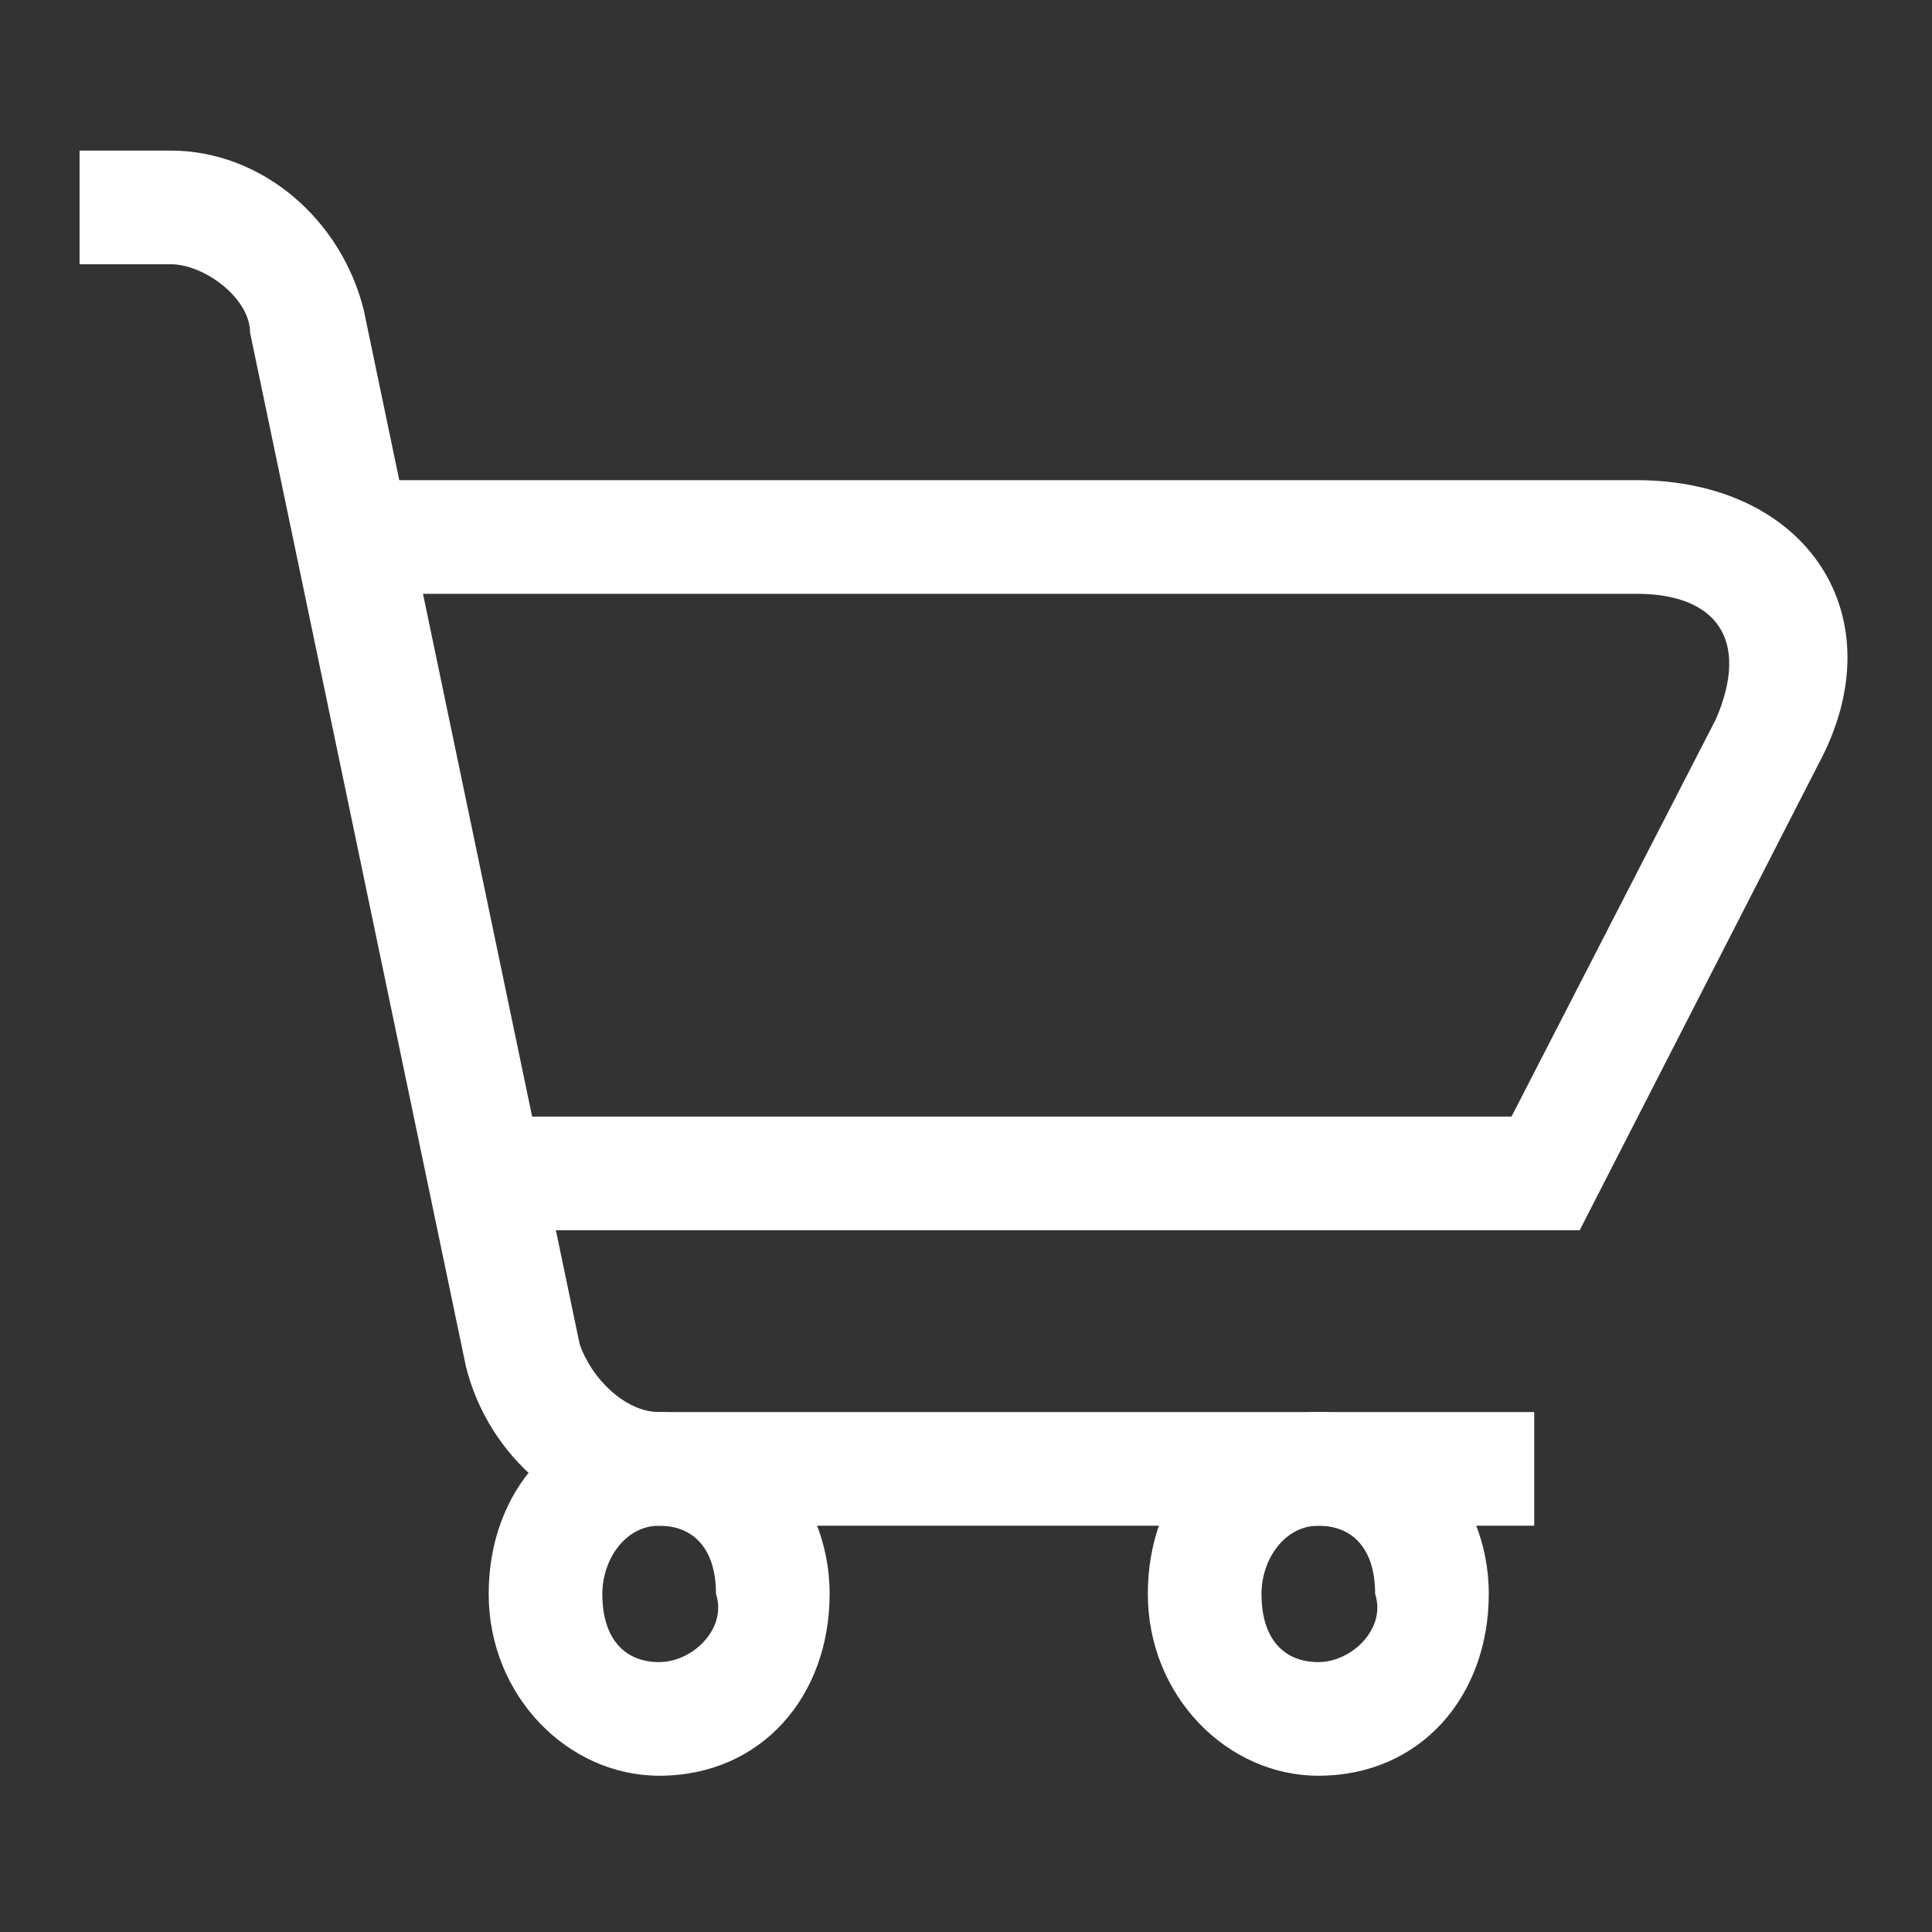
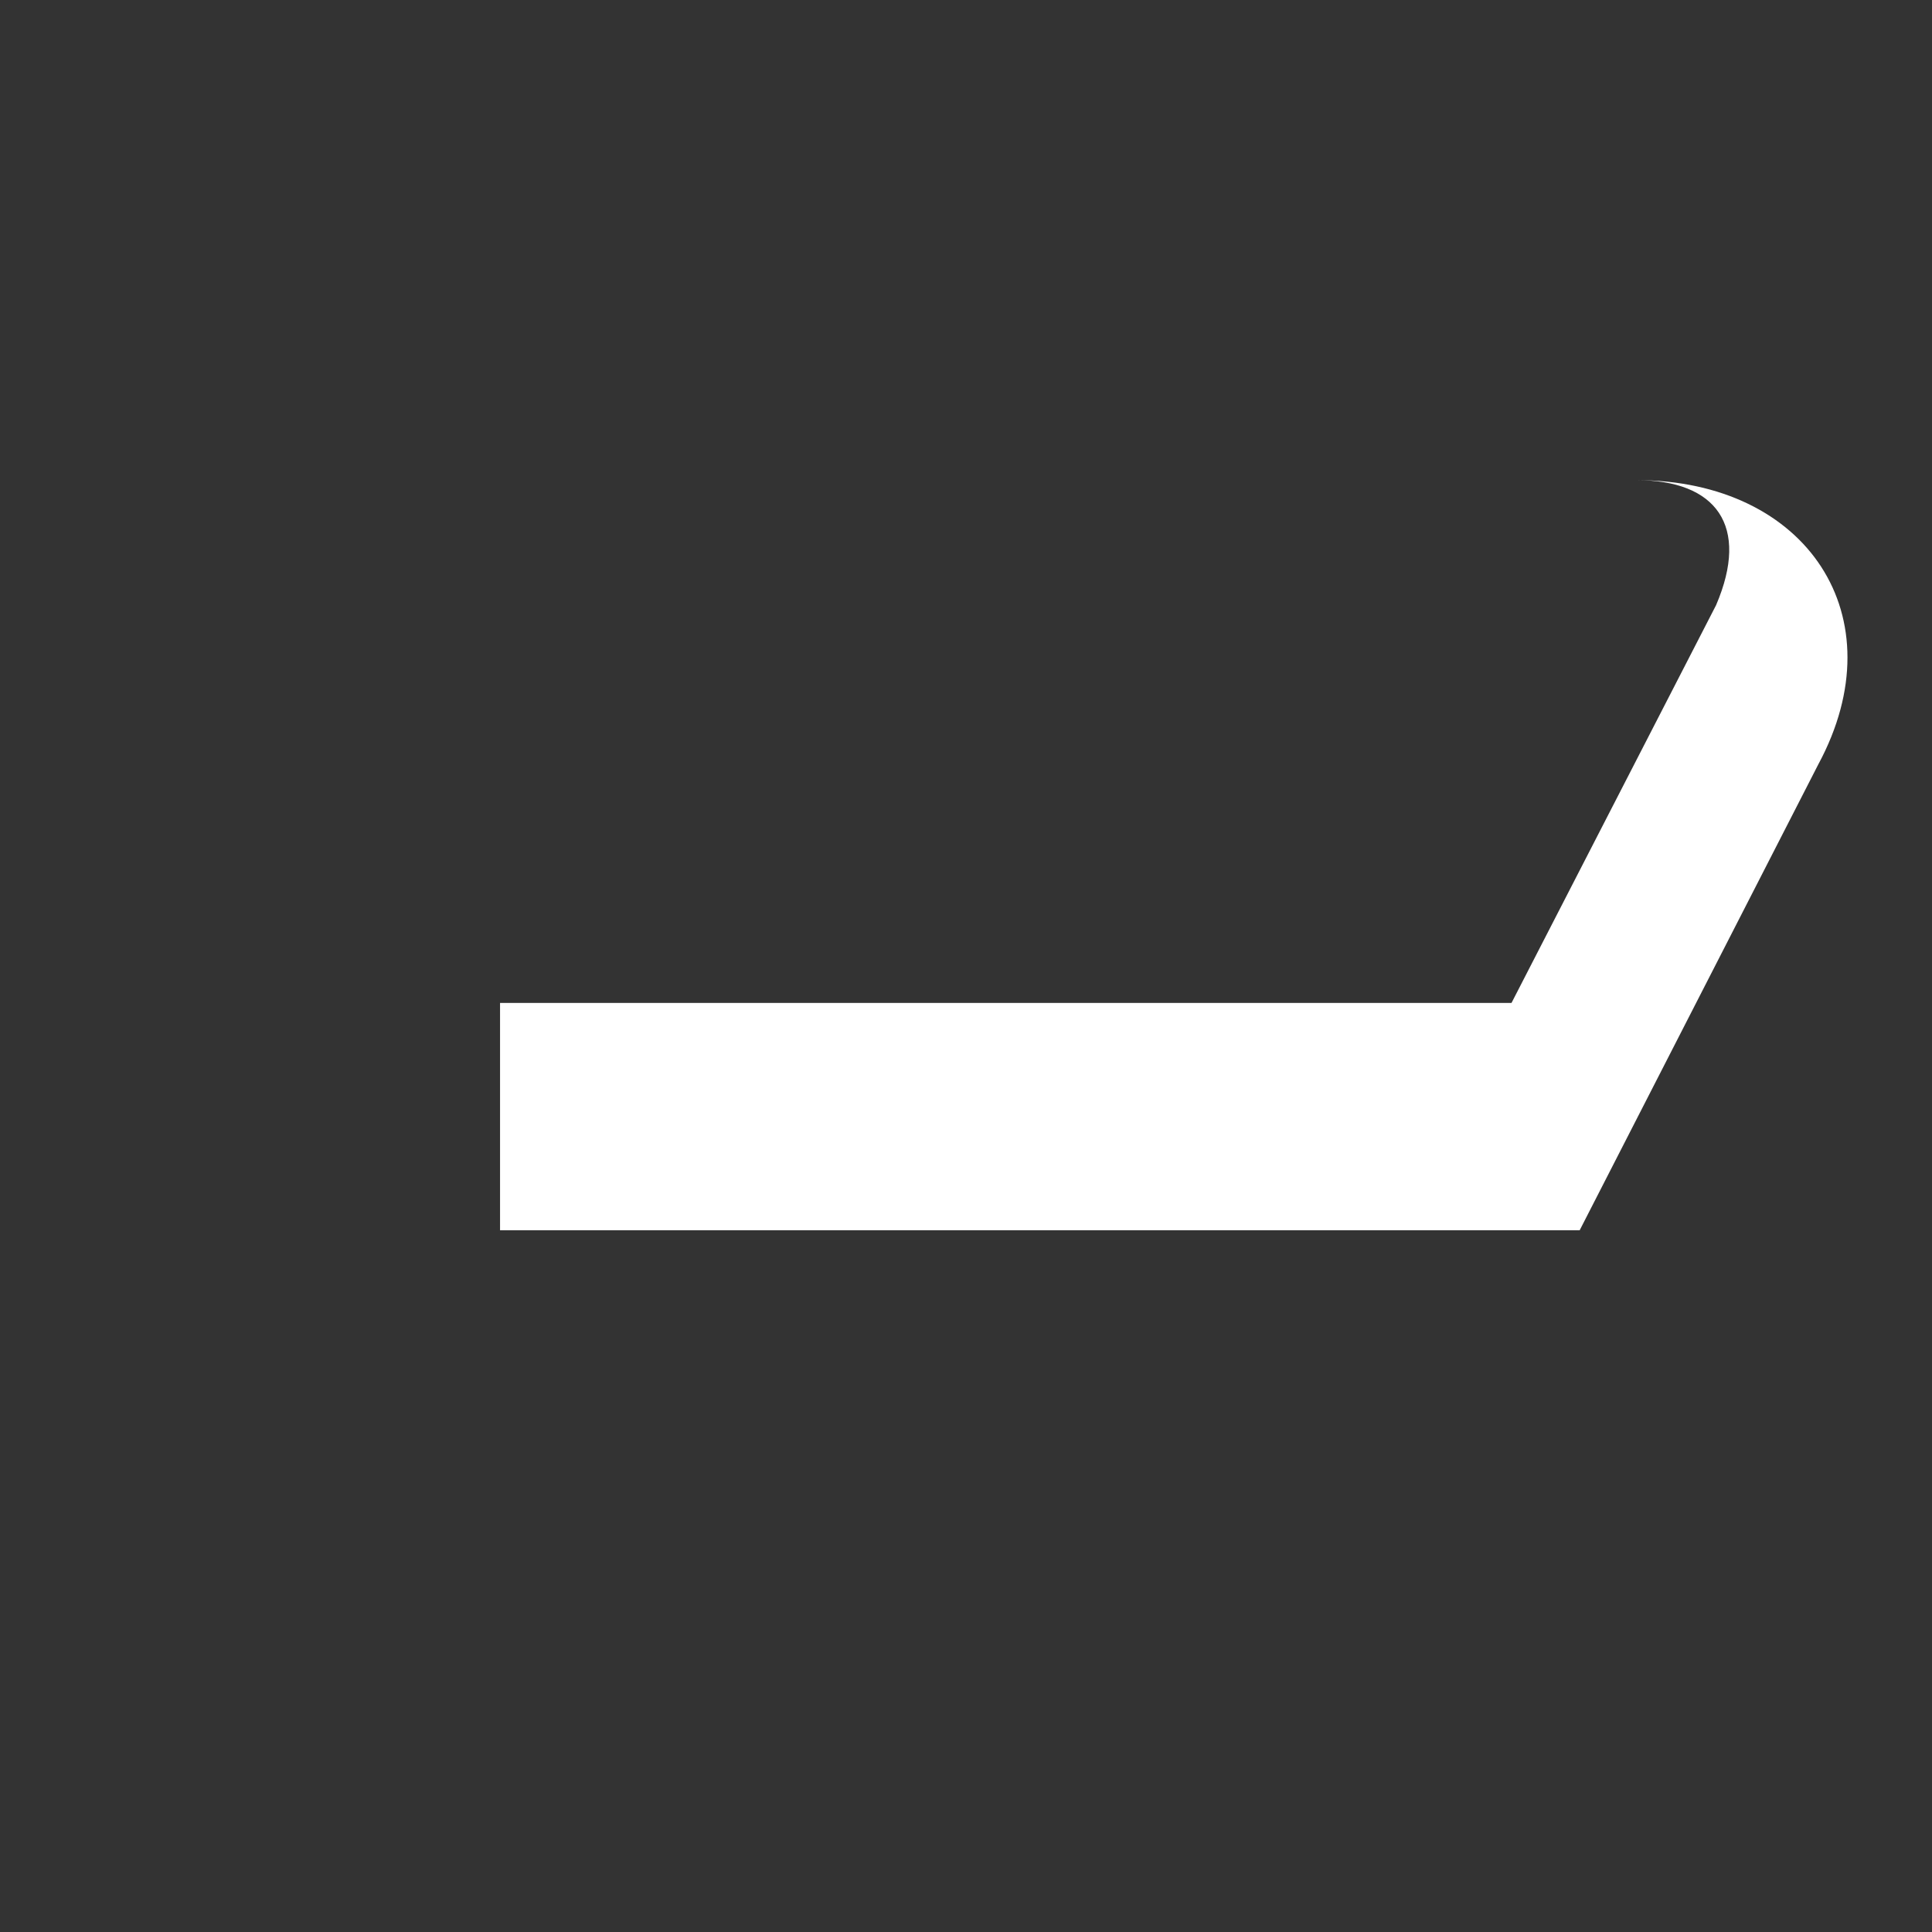
<svg xmlns="http://www.w3.org/2000/svg" t="1600865852667" class="icon" viewBox="0 0 1024 1024" version="1.1" p-id="10349" width="200" height="200">
  <rect x="0" y="0" width="1024" height="1024" fill="#333333" stroke="none" />
  <defs>
    <style type="text/css" />
  </defs>
-   <path d="M349.365 941.176c54.212 0 90.353-42.165 90.353-96.376s-42.165-96.376-90.353-96.376c-54.212 0-90.353 42.165-90.353 96.376s42.165 96.376 90.353 96.376z m0-60.235c-18.071 0-30.118-12.047-30.118-36.141 0-18.071 12.047-36.141 30.118-36.141s30.118 12.047 30.118 36.141c6.024 18.071-12.047 36.141-30.118 36.141zM698.729 941.176c54.212 0 90.353-42.165 90.353-96.376s-42.165-96.376-90.353-96.376c-54.212 0-90.353 42.165-90.353 96.376s42.165 96.376 90.353 96.376z m0-60.235c-18.071 0-30.118-12.047-30.118-36.141 0-18.071 12.047-36.141 30.118-36.141s30.118 12.047 30.118 36.141c6.024 18.071-12.047 36.141-30.118 36.141z" fill="#fff" p-id="10350" />
-   <path d="M42.165 140.047h48.188c18.071 0 42.165 18.071 42.165 36.141l114.447 548.141c12.047 48.188 54.212 84.329 102.4 84.329h463.812v-60.235h-463.812c-18.071 0-36.141-18.071-42.165-36.141l-114.447-548.141c-12.047-48.188-54.212-84.329-102.4-84.329h-48.188v60.235z" fill="#fff" p-id="10351" />
-   <path d="M265.035 591.812v60.235h572.235l126.494-246.965c42.165-78.306-6.024-150.588-96.376-150.588h-674.635v60.235h674.635c42.165 0 60.235 24.094 42.165 66.259l-108.424 210.824h-536.094z" fill="#fff" p-id="10352" />
+   <path d="M265.035 591.812v60.235h572.235l126.494-246.965c42.165-78.306-6.024-150.588-96.376-150.588h-674.635h674.635c42.165 0 60.235 24.094 42.165 66.259l-108.424 210.824h-536.094z" fill="#fff" p-id="10352" />
</svg>